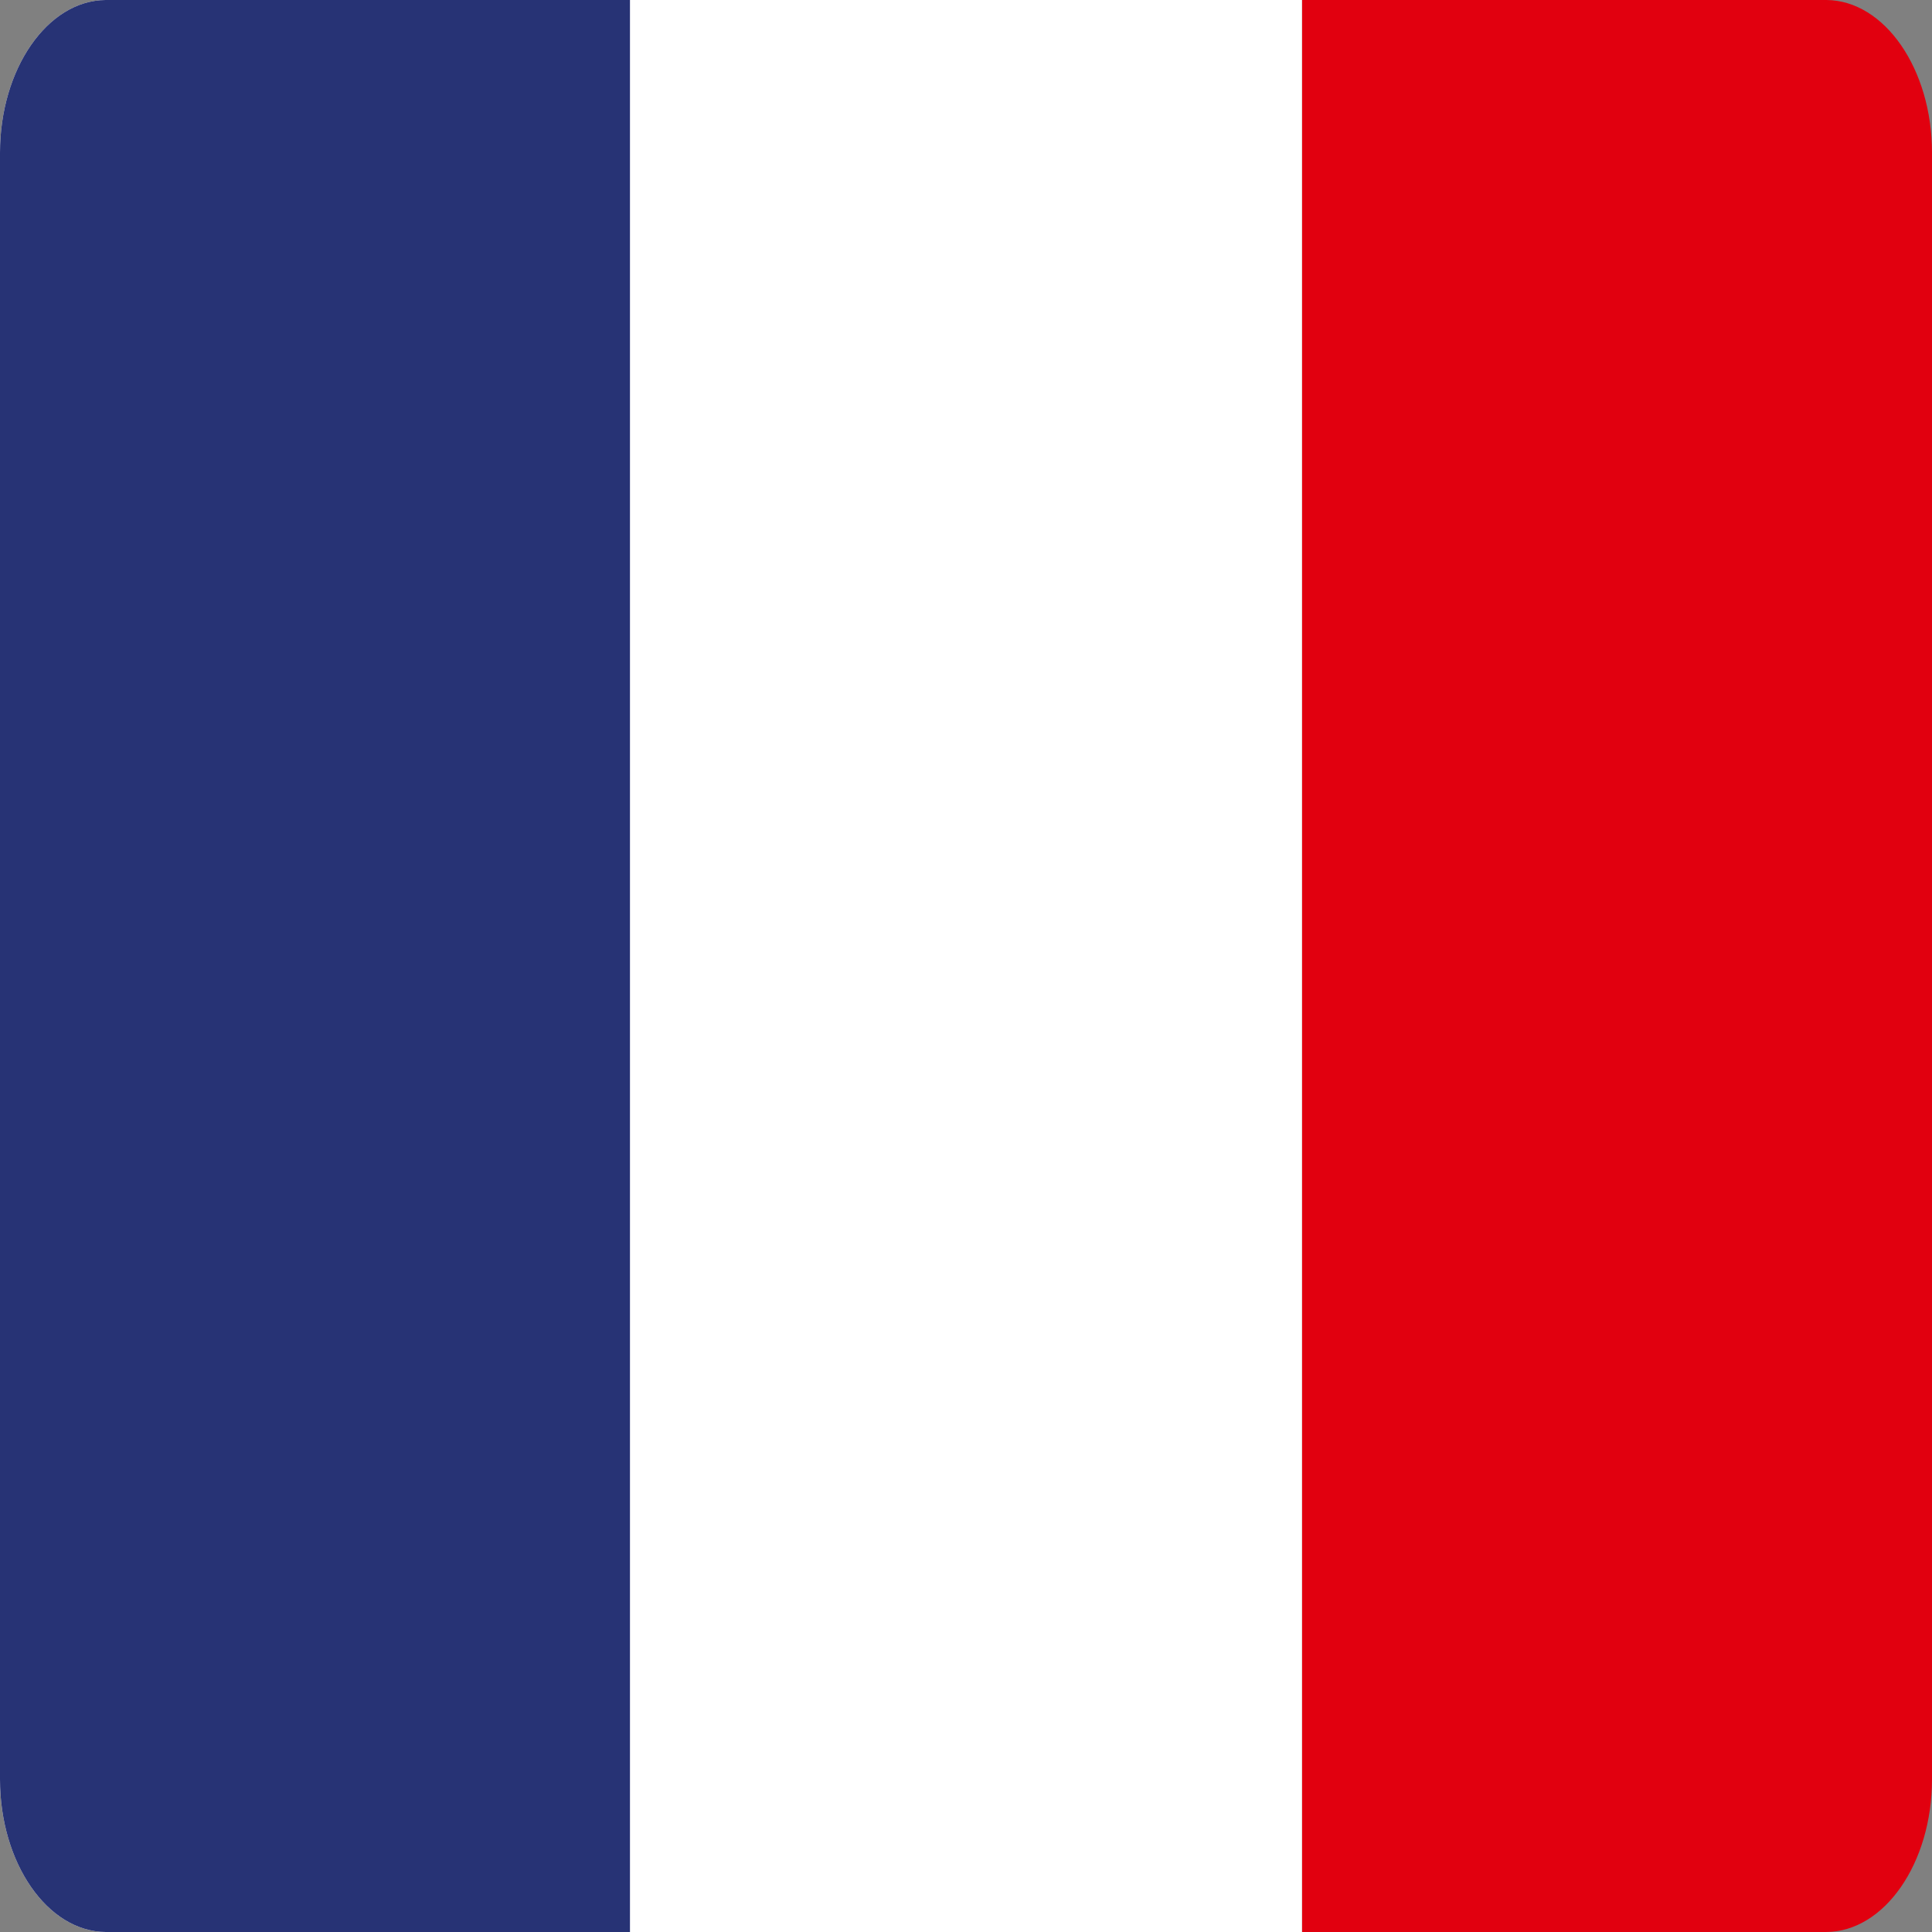
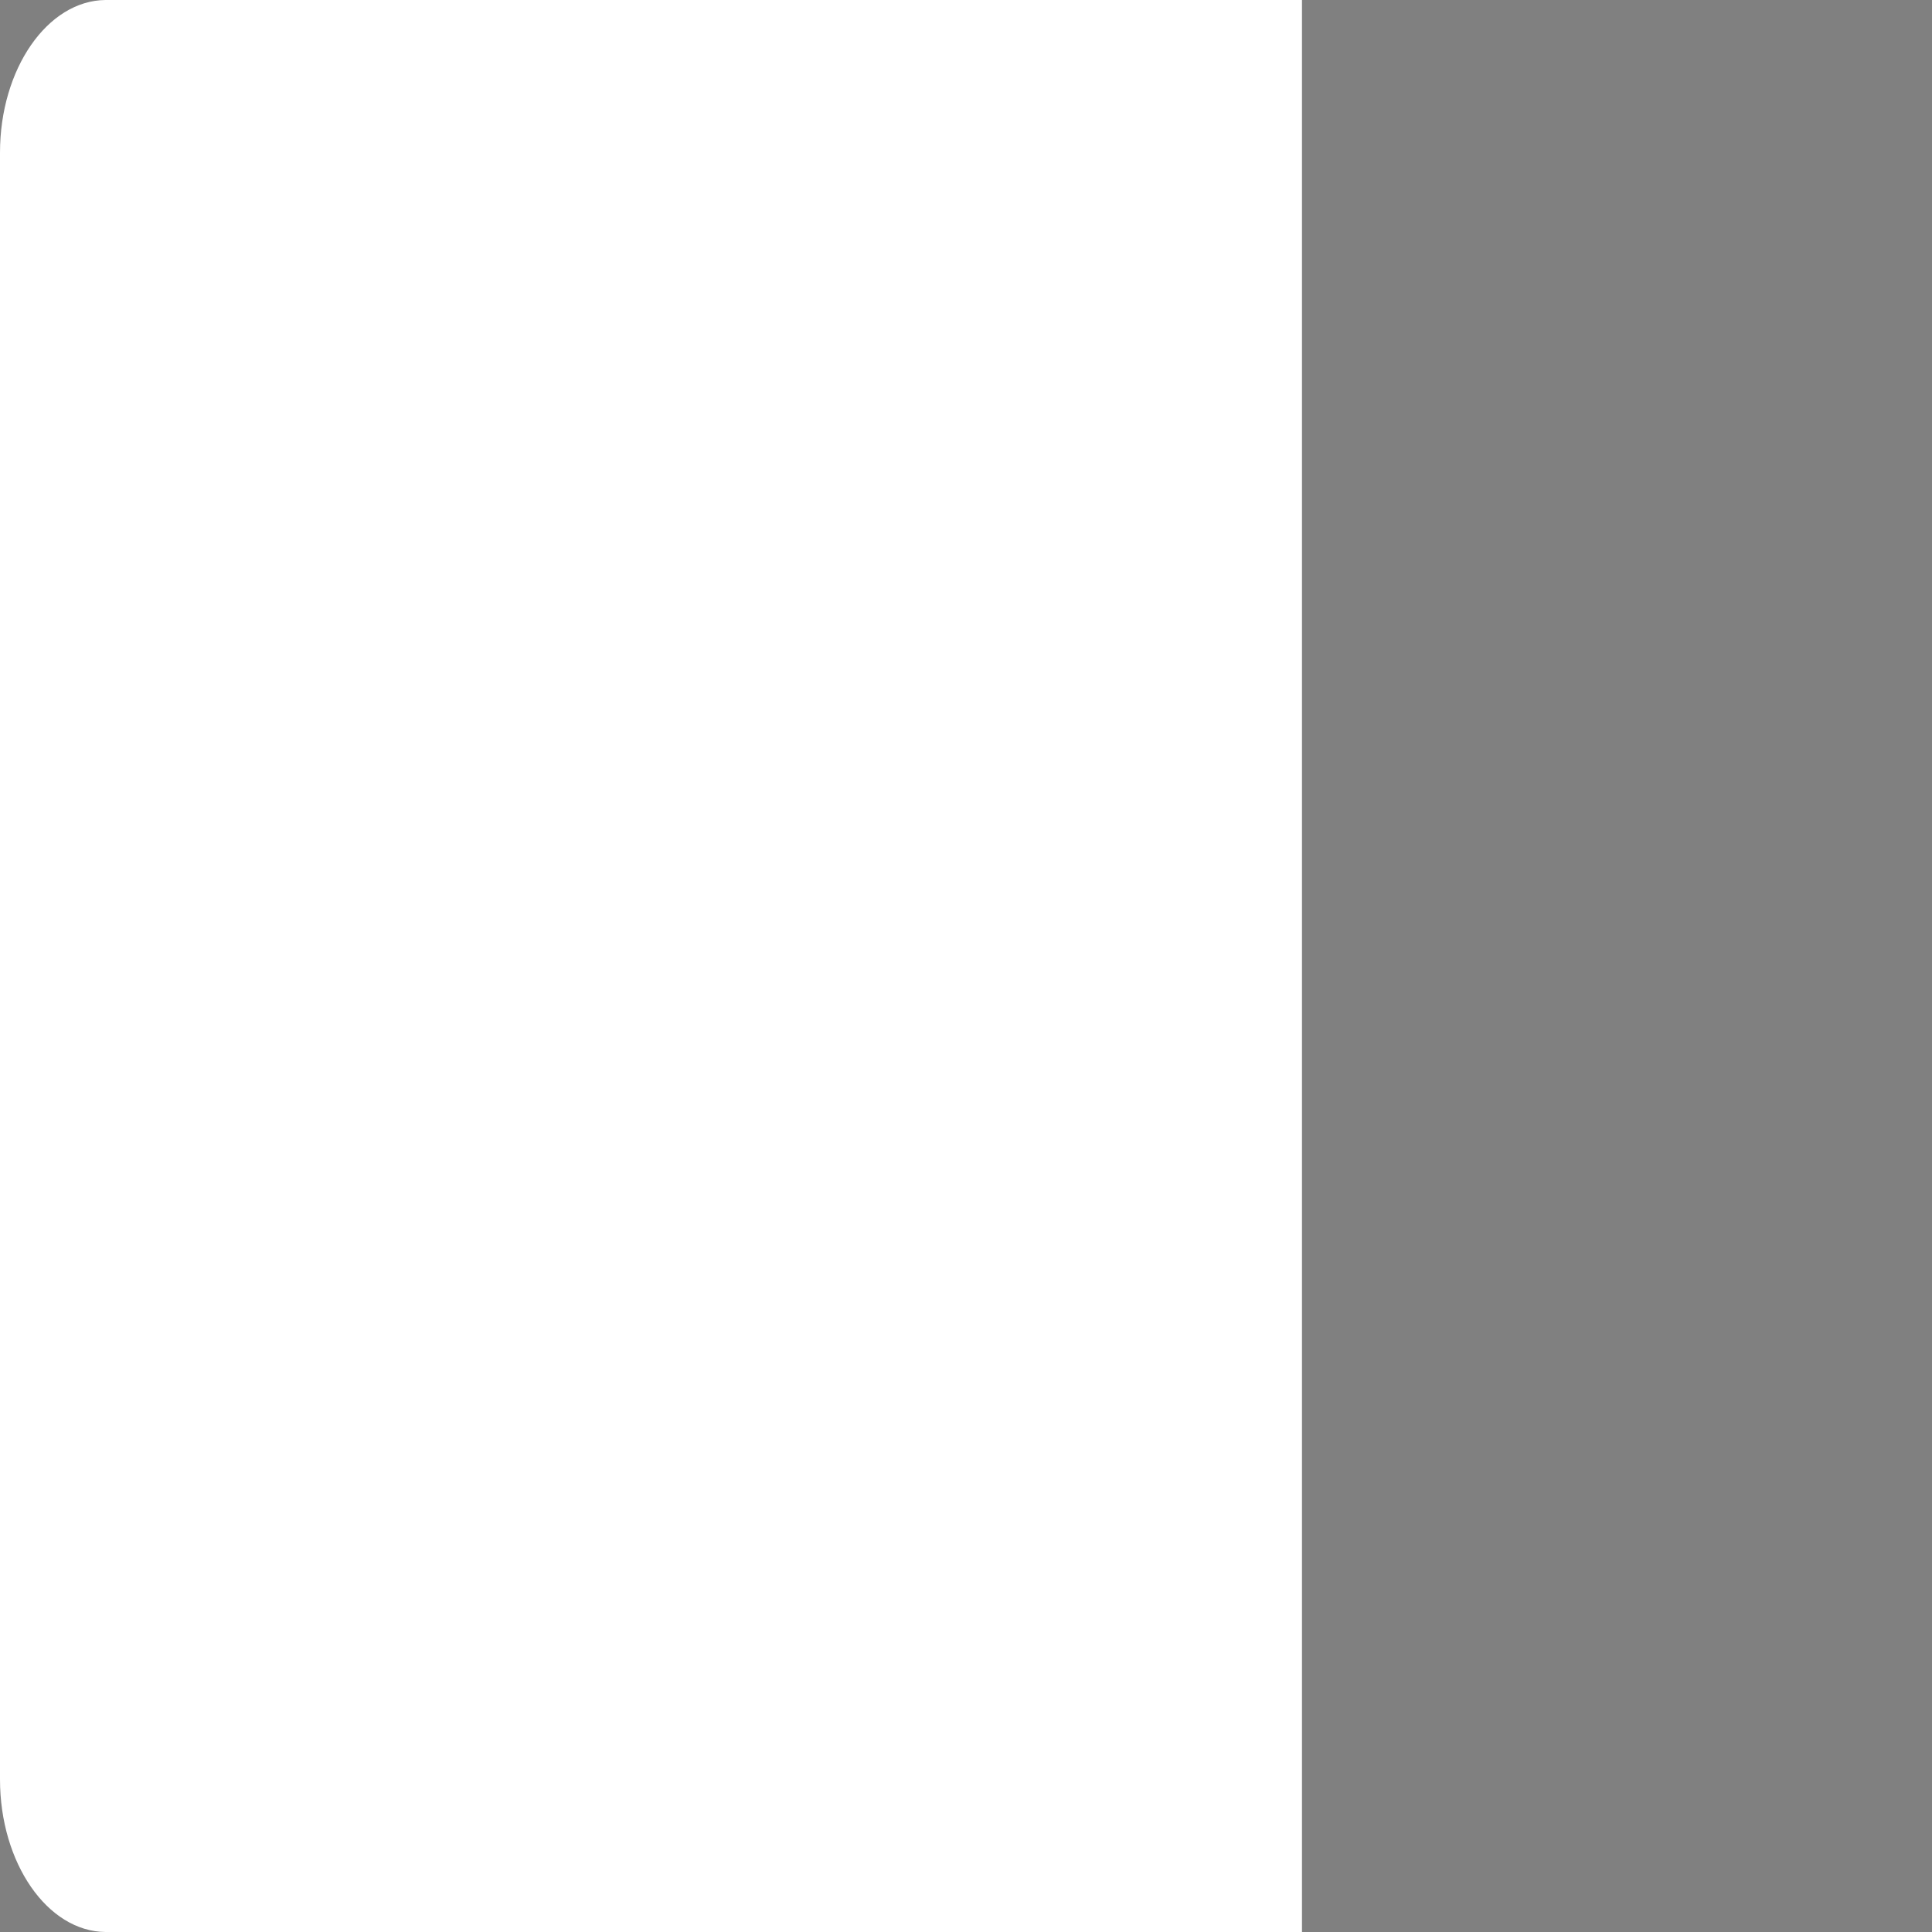
<svg xmlns="http://www.w3.org/2000/svg" viewBox="0 0 356.18 356.18">
  <rect x="0" y="0" width="356.18" height="356.18" fill="#808080" stroke="none" />
  <defs>
    <style>.cls-1{fill:#273375;}.cls-1,.cls-2,.cls-3{fill-rule:evenodd;}.cls-2{fill:#e1000f;}.cls-3{fill:#fff;}</style>
  </defs>
  <g id="Laag_1" image-rendering="optimizeQuality" shape-rendering="geometricPrecision" text-rendering="geometricPrecision">
-     <path class="cls-2" d="m240.03,0h96.7c10.71.1,19.45,12.72,19.45,28.13v299.91c0,15.47-8.8,28.13-19.57,28.14h-96.58V0Z" />
    <path class="cls-3" d="m19.45,0h220.58v356.18H19.46c-10.72-.09-19.46-12.72-19.46-28.14V28.14C0,12.72,8.74.1,19.45,0Z" />
-     <path class="cls-1" d="m19.45,0h96.69v356.18H19.48c-10.73-.08-19.48-12.71-19.48-28.14V28.14C0,12.72,8.74.1,19.45,0Z" />
  </g>
</svg>